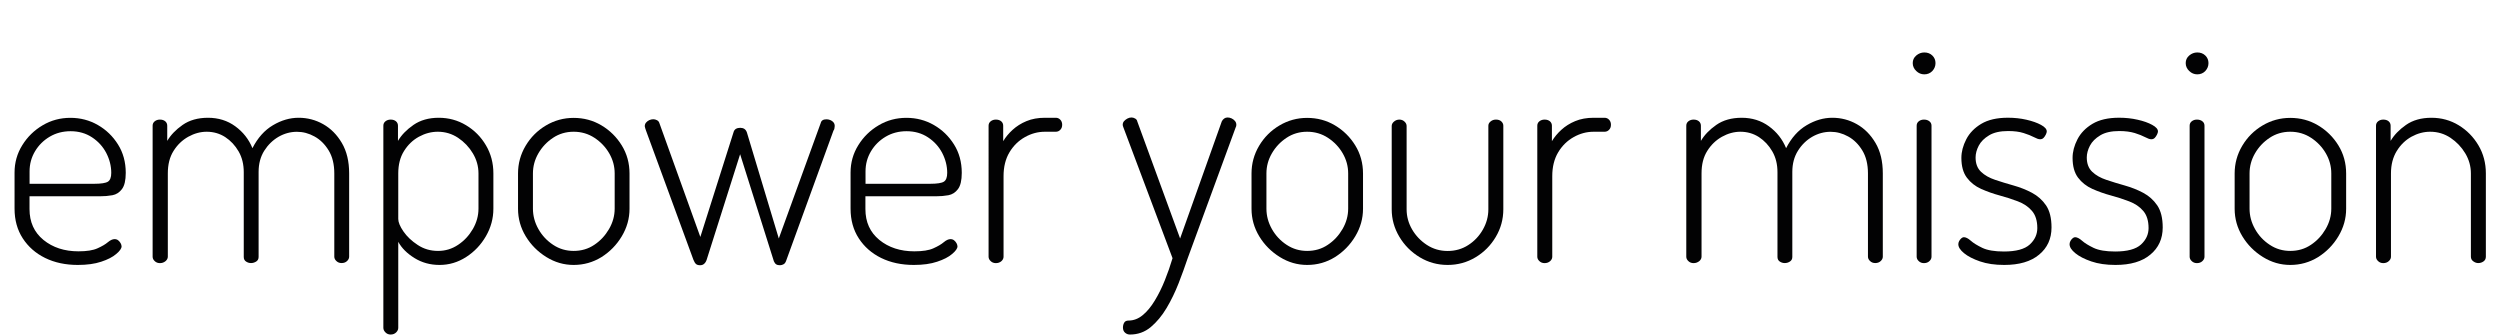
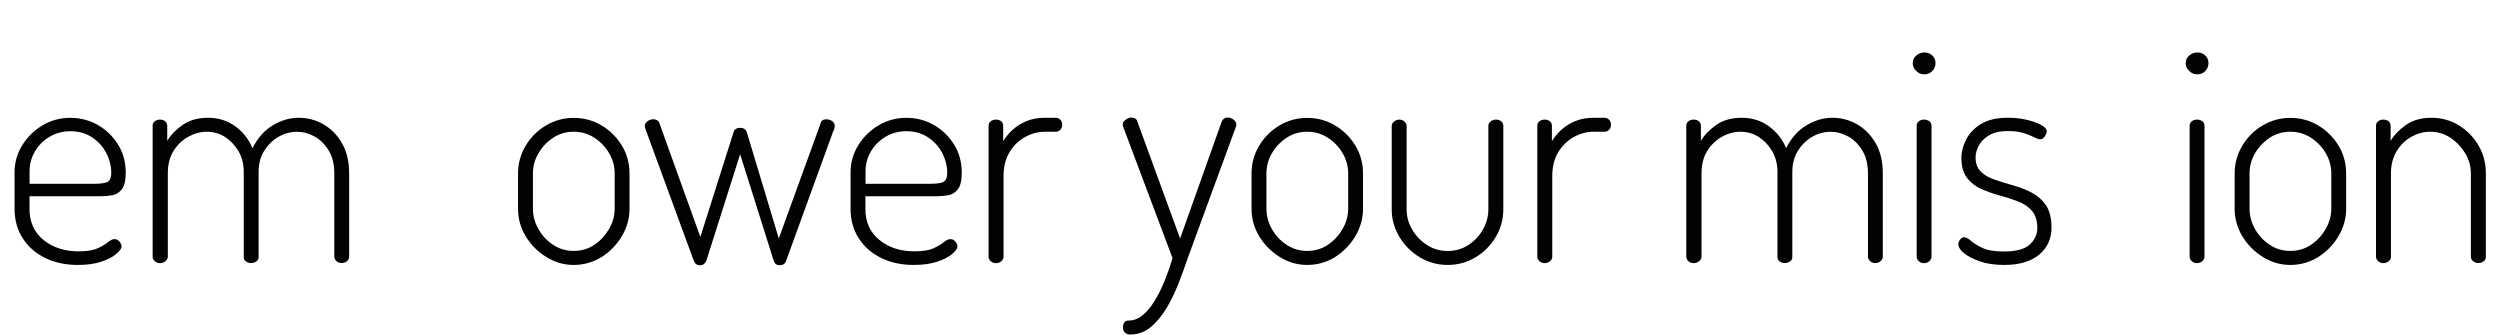
<svg xmlns="http://www.w3.org/2000/svg" xmlns:ns1="http://sodipodi.sourceforge.net/DTD/sodipodi-0.dtd" xmlns:ns2="http://www.inkscape.org/namespaces/inkscape" version="1.1" id="Livello_1" x="0px" y="0px" viewBox="0 0 426.04 57.12" style="enable-background:new 0 0 426.04 57.12;" xml:space="preserve" ns1:docname="scritta empower your mission.svgz">
  <defs id="defs45" />
  <ns1:namedview id="namedview43" pagecolor="#ffffff" bordercolor="#000000" borderopacity="0.25" ns2:showpageshadow="2" ns2:pageopacity="0.0" ns2:pagecheckerboard="0" ns2:deskcolor="#d1d1d1" />
  <style type="text/css" id="style2">
	.st0{fill:#020203;}
</style>
  <g id="g40">
    <path class="st0" d="M13.26,45.15c-2.11,0-3.96-0.4-5.57-1.19c-1.61-0.79-2.88-1.91-3.81-3.34c-0.93-1.43-1.4-3.12-1.4-5.05V29.4   c0-1.69,0.44-3.25,1.32-4.66c0.88-1.42,2.04-2.55,3.47-3.39c1.43-0.85,3.01-1.27,4.74-1.27c1.69,0,3.25,0.41,4.66,1.22   c1.42,0.81,2.56,1.92,3.44,3.32c0.88,1.4,1.32,3.01,1.32,4.84c0,1.28-0.22,2.2-0.65,2.77c-0.43,0.57-0.98,0.92-1.63,1.04   c-0.66,0.12-1.36,0.18-2.12,0.18H5.03v2.18c0,2.21,0.79,3.96,2.38,5.26c1.59,1.29,3.57,1.94,5.96,1.94c1.42,0,2.5-0.17,3.26-0.52   c0.76-0.34,1.35-0.69,1.76-1.04c0.41-0.34,0.79-0.52,1.14-0.52c0.24,0,0.45,0.07,0.62,0.21c0.17,0.14,0.31,0.3,0.41,0.49   s0.16,0.37,0.16,0.54c0,0.34-0.3,0.78-0.91,1.29c-0.6,0.52-1.46,0.96-2.56,1.32C16.15,44.97,14.82,45.15,13.26,45.15z M5.03,31.32   h11.03c1.17,0,1.95-0.12,2.33-0.36c0.38-0.24,0.57-0.74,0.57-1.5c0-1.17-0.29-2.31-0.85-3.39s-1.38-1.98-2.43-2.67   c-1.05-0.69-2.27-1.04-3.65-1.04c-1.31,0-2.5,0.31-3.55,0.93c-1.05,0.62-1.89,1.45-2.51,2.49s-0.93,2.18-0.93,3.42V31.32z" id="path4" />
    <path class="st0" d="M27.25,44.84c-0.35,0-0.64-0.11-0.88-0.34c-0.24-0.22-0.36-0.47-0.36-0.75V21.42c0-0.31,0.12-0.56,0.36-0.75   c0.24-0.19,0.54-0.29,0.88-0.29c0.38,0,0.68,0.1,0.91,0.29c0.22,0.19,0.34,0.44,0.34,0.75v2.59c0.59-1,1.46-1.91,2.62-2.72   c1.16-0.81,2.6-1.22,4.33-1.22c1.76,0,3.31,0.48,4.64,1.45c1.33,0.97,2.31,2.21,2.93,3.73c0.9-1.76,2.06-3.06,3.5-3.91   c1.43-0.85,2.89-1.27,4.38-1.27c1.48,0,2.88,0.36,4.17,1.09c1.3,0.73,2.36,1.8,3.19,3.21c0.83,1.42,1.24,3.14,1.24,5.18v14.19   c0,0.28-0.12,0.53-0.36,0.75c-0.24,0.23-0.55,0.34-0.93,0.34c-0.35,0-0.64-0.11-0.88-0.34c-0.24-0.22-0.36-0.47-0.36-0.75V29.55   c0-1.55-0.32-2.86-0.96-3.91c-0.64-1.05-1.44-1.85-2.41-2.38c-0.97-0.54-1.97-0.8-3-0.8c-1.11,0-2.15,0.29-3.13,0.85   c-0.98,0.57-1.8,1.37-2.44,2.38c-0.64,1.02-0.96,2.22-0.96,3.6v14.5c0,0.35-0.14,0.6-0.41,0.78c-0.28,0.17-0.57,0.26-0.88,0.26   s-0.6-0.09-0.85-0.26c-0.26-0.17-0.39-0.43-0.39-0.78V29.35c0-1.35-0.29-2.53-0.88-3.55c-0.59-1.02-1.35-1.83-2.28-2.44   c-0.93-0.6-1.99-0.91-3.16-0.91c-1.07,0-2.12,0.29-3.13,0.85c-1.02,0.57-1.86,1.37-2.51,2.41c-0.66,1.04-0.98,2.31-0.98,3.83v14.19   c0,0.28-0.12,0.53-0.36,0.75C27.94,44.73,27.63,44.84,27.25,44.84z" id="path6" />
-     <path class="st0" d="M66.57,57.01c-0.35,0-0.64-0.12-0.88-0.36c-0.24-0.24-0.36-0.5-0.36-0.78V21.42c0-0.31,0.12-0.56,0.36-0.75   c0.24-0.19,0.54-0.29,0.88-0.29c0.38,0,0.68,0.1,0.91,0.29c0.22,0.19,0.34,0.44,0.34,0.75v2.59c0.59-1,1.47-1.91,2.64-2.72   c1.17-0.81,2.61-1.22,4.3-1.22c1.69,0,3.25,0.42,4.66,1.27c1.42,0.85,2.55,1.99,3.39,3.42c0.85,1.43,1.27,3.03,1.27,4.79v6.01   c0,1.66-0.42,3.22-1.27,4.69c-0.85,1.47-1.97,2.65-3.37,3.55c-1.4,0.9-2.91,1.35-4.53,1.35c-1.59,0-3.01-0.39-4.27-1.17   c-1.26-0.78-2.19-1.7-2.77-2.77v14.66c0,0.28-0.12,0.54-0.36,0.78C67.26,56.89,66.95,57.01,66.57,57.01z M74.65,42.76   c1.24,0,2.38-0.34,3.42-1.04c1.04-0.69,1.87-1.59,2.51-2.69c0.64-1.11,0.96-2.26,0.96-3.47v-6.01c0-1.21-0.32-2.35-0.96-3.42   c-0.64-1.07-1.48-1.95-2.51-2.64c-1.04-0.69-2.19-1.04-3.47-1.04c-1.11,0-2.18,0.29-3.21,0.85c-1.04,0.57-1.88,1.38-2.54,2.44   c-0.66,1.05-0.98,2.32-0.98,3.81v7.77c0,0.55,0.29,1.26,0.88,2.12c0.59,0.86,1.4,1.63,2.44,2.31   C72.22,42.43,73.37,42.76,74.65,42.76z" id="path8" />
    <path class="st0" d="M97.76,45.15c-1.66,0-3.21-0.45-4.66-1.35c-1.45-0.9-2.62-2.07-3.5-3.52s-1.32-3.02-1.32-4.71v-6.01   c0-1.69,0.43-3.26,1.29-4.71c0.86-1.45,2.02-2.61,3.47-3.47c1.45-0.86,3.02-1.29,4.71-1.29c1.73,0,3.31,0.42,4.74,1.27   c1.43,0.85,2.59,1.99,3.47,3.42c0.88,1.43,1.32,3.03,1.32,4.79v6.01c0,1.66-0.44,3.22-1.32,4.69c-0.88,1.47-2.04,2.65-3.47,3.55   C101.06,44.7,99.48,45.15,97.76,45.15z M97.76,42.76c1.31,0,2.49-0.34,3.52-1.04c1.04-0.69,1.87-1.59,2.51-2.69   c0.64-1.11,0.96-2.26,0.96-3.47v-6.01c0-1.21-0.31-2.35-0.93-3.42s-1.46-1.95-2.51-2.64c-1.05-0.69-2.24-1.04-3.55-1.04   c-1.31,0-2.49,0.35-3.52,1.04c-1.04,0.69-1.87,1.57-2.49,2.64s-0.93,2.21-0.93,3.42v6.01c0,1.21,0.31,2.37,0.93,3.47   s1.46,2,2.51,2.69C95.31,42.42,96.48,42.76,97.76,42.76z" id="path10" />
    <path class="st0" d="M119.31,45.2c-0.31,0-0.54-0.07-0.7-0.21s-0.3-0.38-0.44-0.72l-8.08-22.02c-0.03-0.1-0.08-0.23-0.13-0.39   s-0.08-0.27-0.08-0.34c0-0.24,0.07-0.45,0.21-0.62c0.14-0.17,0.32-0.31,0.54-0.42c0.22-0.1,0.46-0.16,0.7-0.16   c0.21,0,0.41,0.05,0.62,0.16c0.21,0.1,0.34,0.26,0.41,0.47l6.99,19.43l5.65-17.82c0.07-0.28,0.21-0.47,0.41-0.6   c0.21-0.12,0.45-0.18,0.73-0.18c0.28,0,0.51,0.06,0.7,0.18c0.19,0.12,0.34,0.32,0.44,0.6l5.44,18.08l7.15-19.69   c0.1-0.42,0.43-0.62,0.98-0.62c0.21,0,0.42,0.04,0.65,0.13c0.22,0.09,0.41,0.22,0.54,0.39c0.14,0.17,0.21,0.38,0.21,0.62   c0,0.1-0.02,0.24-0.05,0.42c-0.03,0.17-0.09,0.29-0.16,0.36l-8.08,22.22c-0.1,0.28-0.25,0.47-0.44,0.57   c-0.19,0.1-0.39,0.16-0.6,0.16c-0.28,0-0.49-0.05-0.65-0.16c-0.16-0.1-0.28-0.28-0.39-0.52l-5.75-18.24l-5.7,17.98   c-0.1,0.31-0.25,0.54-0.44,0.7C119.82,45.12,119.58,45.2,119.31,45.2z" id="path12" />
    <path class="st0" d="M155.73,45.15c-2.11,0-3.96-0.4-5.57-1.19c-1.61-0.79-2.88-1.91-3.81-3.34c-0.93-1.43-1.4-3.12-1.4-5.05V29.4   c0-1.69,0.44-3.25,1.32-4.66c0.88-1.42,2.04-2.55,3.47-3.39c1.43-0.85,3.01-1.27,4.74-1.27c1.69,0,3.25,0.41,4.66,1.22   c1.42,0.81,2.56,1.92,3.44,3.32c0.88,1.4,1.32,3.01,1.32,4.84c0,1.28-0.22,2.2-0.65,2.77c-0.43,0.57-0.98,0.92-1.63,1.04   c-0.66,0.12-1.36,0.18-2.12,0.18h-12.02v2.18c0,2.21,0.79,3.96,2.38,5.26c1.59,1.29,3.57,1.94,5.96,1.94c1.42,0,2.5-0.17,3.26-0.52   c0.76-0.34,1.35-0.69,1.76-1.04c0.41-0.34,0.79-0.52,1.14-0.52c0.24,0,0.45,0.07,0.62,0.21c0.17,0.14,0.31,0.3,0.41,0.49   s0.16,0.37,0.16,0.54c0,0.34-0.3,0.78-0.91,1.29c-0.6,0.52-1.46,0.96-2.56,1.32C158.61,44.97,157.28,45.15,155.73,45.15z    M147.49,31.32h11.03c1.17,0,1.95-0.12,2.33-0.36c0.38-0.24,0.57-0.74,0.57-1.5c0-1.17-0.29-2.31-0.85-3.39s-1.38-1.98-2.43-2.67   c-1.05-0.69-2.27-1.04-3.65-1.04c-1.31,0-2.5,0.31-3.55,0.93c-1.05,0.62-1.89,1.45-2.51,2.49s-0.93,2.18-0.93,3.42V31.32z" id="path14" />
    <path class="st0" d="M169.71,44.84c-0.35,0-0.64-0.11-0.88-0.34c-0.24-0.22-0.36-0.47-0.36-0.75V21.42c0-0.31,0.12-0.56,0.36-0.75   c0.24-0.19,0.54-0.29,0.88-0.29c0.38,0,0.68,0.1,0.91,0.29c0.22,0.19,0.34,0.44,0.34,0.75v2.64c0.41-0.69,0.95-1.34,1.61-1.94   c0.66-0.6,1.44-1.1,2.36-1.48c0.91-0.38,1.96-0.57,3.13-0.57h1.86c0.31,0,0.57,0.11,0.78,0.34c0.21,0.22,0.31,0.51,0.31,0.85   c0,0.35-0.1,0.63-0.31,0.85c-0.21,0.23-0.47,0.34-0.78,0.34h-1.86c-1.17,0-2.31,0.3-3.39,0.91c-1.09,0.61-1.97,1.47-2.64,2.59   c-0.67,1.12-1.01,2.48-1.01,4.07v13.73c0,0.28-0.12,0.53-0.36,0.75C170.4,44.73,170.09,44.84,169.71,44.84z" id="path16" />
    <path class="st0" d="M192.56,57.01c-0.31,0-0.59-0.1-0.83-0.31c-0.24-0.21-0.36-0.5-0.36-0.88c0-0.31,0.07-0.59,0.21-0.83   c0.14-0.24,0.38-0.36,0.73-0.36c0.86,0,1.67-0.3,2.41-0.91c0.74-0.6,1.43-1.43,2.07-2.49c0.64-1.05,1.21-2.2,1.71-3.45   c0.5-1.24,0.94-2.5,1.32-3.78l-8.39-22.33c-0.07-0.17-0.1-0.31-0.1-0.41c0-0.24,0.08-0.45,0.23-0.62c0.16-0.17,0.34-0.32,0.57-0.44   c0.22-0.12,0.46-0.18,0.7-0.18c0.21,0,0.41,0.06,0.62,0.18c0.21,0.12,0.33,0.29,0.36,0.49l7.3,19.95l7.1-19.95   c0.1-0.21,0.24-0.37,0.41-0.49c0.17-0.12,0.36-0.18,0.57-0.18c0.24,0,0.47,0.05,0.7,0.16c0.22,0.1,0.41,0.25,0.57,0.44   c0.16,0.19,0.23,0.41,0.23,0.65c0,0.17-0.03,0.31-0.1,0.41l-8.19,22.33c-0.45,1.35-0.97,2.77-1.55,4.27   c-0.59,1.5-1.27,2.91-2.05,4.22c-0.78,1.31-1.68,2.39-2.69,3.24C195.09,56.59,193.91,57.01,192.56,57.01z" id="path18" />
    <path class="st0" d="M222.76,45.15c-1.66,0-3.21-0.45-4.66-1.35c-1.45-0.9-2.62-2.07-3.5-3.52s-1.32-3.02-1.32-4.71v-6.01   c0-1.69,0.43-3.26,1.29-4.71c0.86-1.45,2.02-2.61,3.47-3.47c1.45-0.86,3.02-1.29,4.71-1.29c1.73,0,3.31,0.42,4.74,1.27   c1.43,0.85,2.59,1.99,3.47,3.42c0.88,1.43,1.32,3.03,1.32,4.79v6.01c0,1.66-0.44,3.22-1.32,4.69c-0.88,1.47-2.04,2.65-3.47,3.55   C226.07,44.7,224.49,45.15,222.76,45.15z M222.76,42.76c1.31,0,2.49-0.34,3.52-1.04c1.04-0.69,1.87-1.59,2.51-2.69   c0.64-1.11,0.96-2.26,0.96-3.47v-6.01c0-1.21-0.31-2.35-0.93-3.42s-1.46-1.95-2.51-2.64c-1.05-0.69-2.24-1.04-3.55-1.04   c-1.31,0-2.49,0.35-3.52,1.04c-1.04,0.69-1.87,1.57-2.49,2.64s-0.93,2.21-0.93,3.42v6.01c0,1.21,0.31,2.37,0.93,3.47   s1.46,2,2.51,2.69C220.32,42.42,221.48,42.76,222.76,42.76z" id="path20" />
    <path class="st0" d="M246.7,45.15c-1.73,0-3.32-0.44-4.77-1.32c-1.45-0.88-2.61-2.05-3.47-3.5s-1.29-3-1.29-4.66v-14.2   c0-0.28,0.13-0.53,0.39-0.75c0.26-0.22,0.56-0.34,0.91-0.34c0.34,0,0.64,0.11,0.88,0.34c0.24,0.22,0.36,0.47,0.36,0.75v14.2   c0,1.21,0.31,2.35,0.93,3.42s1.46,1.95,2.51,2.64c1.05,0.69,2.24,1.04,3.55,1.04c1.31,0,2.49-0.34,3.52-1.01   c1.04-0.67,1.87-1.55,2.49-2.64c0.62-1.09,0.93-2.24,0.93-3.44V21.42c0-0.28,0.13-0.52,0.39-0.73c0.26-0.21,0.56-0.31,0.91-0.31   c0.38,0,0.68,0.1,0.91,0.31c0.22,0.21,0.34,0.45,0.34,0.73v14.25c0,1.69-0.43,3.26-1.29,4.71c-0.86,1.45-2.01,2.61-3.45,3.47   C250,44.72,248.42,45.15,246.7,45.15z" id="path22" />
    <path class="st0" d="M263.22,44.84c-0.35,0-0.64-0.11-0.88-0.34c-0.24-0.22-0.36-0.47-0.36-0.75V21.42c0-0.31,0.12-0.56,0.36-0.75   c0.24-0.19,0.54-0.29,0.88-0.29c0.38,0,0.68,0.1,0.91,0.29c0.22,0.19,0.34,0.44,0.34,0.75v2.64c0.42-0.69,0.95-1.34,1.61-1.94   c0.66-0.6,1.44-1.1,2.36-1.48c0.91-0.38,1.96-0.57,3.13-0.57h1.87c0.31,0,0.57,0.11,0.78,0.34c0.21,0.22,0.31,0.51,0.31,0.85   c0,0.35-0.1,0.63-0.31,0.85c-0.21,0.23-0.47,0.34-0.78,0.34h-1.87c-1.17,0-2.31,0.3-3.39,0.91c-1.09,0.61-1.97,1.47-2.64,2.59   c-0.67,1.12-1.01,2.48-1.01,4.07v13.73c0,0.28-0.12,0.53-0.36,0.75C263.91,44.73,263.6,44.84,263.22,44.84z" id="path24" />
    <path class="st0" d="M288.61,44.84c-0.35,0-0.64-0.11-0.88-0.34c-0.24-0.22-0.36-0.47-0.36-0.75V21.42c0-0.31,0.12-0.56,0.36-0.75   c0.24-0.19,0.54-0.29,0.88-0.29c0.38,0,0.68,0.1,0.91,0.29c0.22,0.19,0.34,0.44,0.34,0.75v2.59c0.59-1,1.46-1.91,2.62-2.72   c1.16-0.81,2.6-1.22,4.33-1.22c1.76,0,3.31,0.48,4.64,1.45c1.33,0.97,2.31,2.21,2.93,3.73c0.9-1.76,2.06-3.06,3.5-3.91   c1.43-0.85,2.89-1.27,4.38-1.27c1.48,0,2.88,0.36,4.17,1.09c1.3,0.73,2.36,1.8,3.19,3.21s1.24,3.14,1.24,5.18v14.19   c0,0.28-0.12,0.53-0.36,0.75c-0.24,0.23-0.55,0.34-0.93,0.34c-0.35,0-0.64-0.11-0.88-0.34c-0.24-0.22-0.36-0.47-0.36-0.75V29.55   c0-1.55-0.32-2.86-0.96-3.91c-0.64-1.05-1.44-1.85-2.41-2.38c-0.97-0.54-1.97-0.8-3-0.8c-1.11,0-2.15,0.29-3.13,0.85   c-0.98,0.57-1.8,1.37-2.43,2.38c-0.64,1.02-0.96,2.22-0.96,3.6v14.5c0,0.35-0.14,0.6-0.41,0.78s-0.57,0.26-0.88,0.26   c-0.31,0-0.6-0.09-0.85-0.26s-0.39-0.43-0.39-0.78V29.35c0-1.35-0.29-2.53-0.88-3.55c-0.59-1.02-1.35-1.83-2.28-2.44   c-0.93-0.6-1.99-0.91-3.16-0.91c-1.07,0-2.12,0.29-3.13,0.85c-1.02,0.57-1.86,1.37-2.51,2.41c-0.66,1.04-0.98,2.31-0.98,3.83v14.19   c0,0.28-0.12,0.53-0.36,0.75C289.3,44.73,288.98,44.84,288.61,44.84z" id="path26" />
    <path class="st0" d="M327.93,12.67c-0.52,0-0.98-0.19-1.37-0.57c-0.4-0.38-0.6-0.83-0.6-1.35s0.2-0.95,0.6-1.29   c0.4-0.34,0.86-0.52,1.37-0.52c0.55,0,1.01,0.17,1.37,0.52c0.36,0.35,0.54,0.78,0.54,1.29s-0.18,0.97-0.54,1.35   C328.94,12.48,328.48,12.67,327.93,12.67z M327.87,44.84c-0.35,0-0.64-0.11-0.88-0.34c-0.24-0.22-0.36-0.47-0.36-0.75V21.42   c0-0.31,0.12-0.56,0.36-0.75c0.24-0.19,0.54-0.29,0.88-0.29c0.38,0,0.69,0.1,0.93,0.29c0.24,0.19,0.36,0.44,0.36,0.75v22.33   c0,0.28-0.12,0.53-0.36,0.75C328.56,44.73,328.25,44.84,327.87,44.84z" id="path28" />
    <path class="st0" d="M341.55,45.15c-1.59,0-2.96-0.2-4.12-0.6c-1.16-0.4-2.06-0.86-2.72-1.4c-0.66-0.54-0.98-1.04-0.98-1.53   c0-0.17,0.04-0.34,0.13-0.52c0.09-0.17,0.21-0.33,0.36-0.47c0.16-0.14,0.3-0.21,0.44-0.21c0.35,0,0.74,0.2,1.19,0.6   c0.45,0.4,1.1,0.8,1.97,1.22c0.86,0.41,2.09,0.62,3.68,0.62c2.07,0,3.54-0.4,4.4-1.19c0.86-0.79,1.29-1.73,1.29-2.8   c0-1.24-0.3-2.22-0.91-2.93c-0.6-0.71-1.41-1.25-2.41-1.63c-1-0.38-2.05-0.72-3.13-1.01c-1.09-0.29-2.13-0.67-3.13-1.11   c-1-0.45-1.81-1.09-2.43-1.92c-0.62-0.83-0.93-1.95-0.93-3.37c0-1.04,0.28-2.09,0.83-3.16c0.55-1.07,1.41-1.95,2.56-2.64   c1.16-0.69,2.67-1.04,4.53-1.04c1.1,0,2.16,0.11,3.16,0.34s1.83,0.52,2.49,0.88c0.66,0.36,0.98,0.73,0.98,1.11   c0,0.14-0.05,0.32-0.16,0.54s-0.23,0.41-0.39,0.57c-0.16,0.16-0.35,0.23-0.6,0.23c-0.24,0-0.59-0.12-1.04-0.36   c-0.45-0.24-1.04-0.47-1.76-0.7s-1.61-0.34-2.64-0.34c-1.35,0-2.43,0.24-3.24,0.73s-1.4,1.07-1.76,1.76   c-0.36,0.69-0.54,1.37-0.54,2.02c0,1.04,0.31,1.85,0.93,2.44c0.62,0.59,1.42,1.04,2.41,1.37c0.98,0.33,2.03,0.65,3.13,0.96   c1.11,0.31,2.15,0.72,3.13,1.24c0.98,0.52,1.79,1.24,2.41,2.15c0.62,0.92,0.93,2.17,0.93,3.76c0,1.93-0.71,3.48-2.12,4.64   C346.09,44.57,344.11,45.15,341.55,45.15z" id="path30" />
-     <path class="st0" d="M360.51,45.15c-1.59,0-2.96-0.2-4.12-0.6c-1.16-0.4-2.06-0.86-2.72-1.4c-0.66-0.54-0.98-1.04-0.98-1.53   c0-0.17,0.04-0.34,0.13-0.52c0.08-0.17,0.21-0.33,0.36-0.47c0.16-0.14,0.3-0.21,0.44-0.21c0.34,0,0.74,0.2,1.19,0.6   c0.45,0.4,1.1,0.8,1.97,1.22c0.86,0.41,2.09,0.62,3.68,0.62c2.07,0,3.54-0.4,4.4-1.19c0.86-0.79,1.29-1.73,1.29-2.8   c0-1.24-0.3-2.22-0.91-2.93c-0.6-0.71-1.41-1.25-2.41-1.63c-1-0.38-2.05-0.72-3.13-1.01c-1.09-0.29-2.13-0.67-3.13-1.11   c-1-0.45-1.81-1.09-2.44-1.92c-0.62-0.83-0.93-1.95-0.93-3.37c0-1.04,0.28-2.09,0.83-3.16c0.55-1.07,1.41-1.95,2.56-2.64   c1.16-0.69,2.67-1.04,4.53-1.04c1.1,0,2.16,0.11,3.16,0.34c1,0.22,1.83,0.52,2.49,0.88c0.66,0.36,0.98,0.73,0.98,1.11   c0,0.14-0.05,0.32-0.16,0.54s-0.23,0.41-0.39,0.57c-0.16,0.16-0.35,0.23-0.6,0.23c-0.24,0-0.59-0.12-1.04-0.36   c-0.45-0.24-1.04-0.47-1.76-0.7c-0.73-0.22-1.61-0.34-2.64-0.34c-1.35,0-2.43,0.24-3.24,0.73s-1.4,1.07-1.76,1.76   c-0.36,0.69-0.54,1.37-0.54,2.02c0,1.04,0.31,1.85,0.93,2.44c0.62,0.59,1.42,1.04,2.41,1.37c0.98,0.33,2.03,0.65,3.13,0.96   c1.1,0.31,2.15,0.72,3.13,1.24c0.98,0.52,1.79,1.24,2.41,2.15c0.62,0.92,0.93,2.17,0.93,3.76c0,1.93-0.71,3.48-2.12,4.64   C365.05,44.57,363.07,45.15,360.51,45.15z" id="path32" />
    <path class="st0" d="M374.45,12.67c-0.52,0-0.98-0.19-1.37-0.57c-0.4-0.38-0.6-0.83-0.6-1.35s0.2-0.95,0.6-1.29   c0.4-0.34,0.85-0.52,1.37-0.52c0.55,0,1.01,0.17,1.37,0.52c0.36,0.35,0.54,0.78,0.54,1.29s-0.18,0.97-0.54,1.35   C375.46,12.48,375,12.67,374.45,12.67z M374.39,44.84c-0.35,0-0.64-0.11-0.88-0.34c-0.24-0.22-0.36-0.47-0.36-0.75V21.42   c0-0.31,0.12-0.56,0.36-0.75c0.24-0.19,0.54-0.29,0.88-0.29c0.38,0,0.69,0.1,0.93,0.29c0.24,0.19,0.36,0.44,0.36,0.75v22.33   c0,0.28-0.12,0.53-0.36,0.75C375.08,44.73,374.77,44.84,374.39,44.84z" id="path34" />
    <path class="st0" d="M390.3,45.15c-1.66,0-3.21-0.45-4.66-1.35c-1.45-0.9-2.62-2.07-3.5-3.52s-1.32-3.02-1.32-4.71v-6.01   c0-1.69,0.43-3.26,1.29-4.71c0.86-1.45,2.02-2.61,3.47-3.47s3.02-1.29,4.71-1.29c1.73,0,3.31,0.42,4.74,1.27   c1.43,0.85,2.59,1.99,3.47,3.42c0.88,1.43,1.32,3.03,1.32,4.79v6.01c0,1.66-0.44,3.22-1.32,4.69c-0.88,1.47-2.04,2.65-3.47,3.55   C393.6,44.7,392.02,45.15,390.3,45.15z M390.3,42.76c1.31,0,2.49-0.34,3.52-1.04c1.04-0.69,1.87-1.59,2.51-2.69   c0.64-1.11,0.96-2.26,0.96-3.47v-6.01c0-1.21-0.31-2.35-0.93-3.42c-0.62-1.07-1.46-1.95-2.51-2.64c-1.05-0.69-2.24-1.04-3.55-1.04   c-1.31,0-2.49,0.35-3.52,1.04c-1.04,0.69-1.87,1.57-2.49,2.64c-0.62,1.07-0.93,2.21-0.93,3.42v6.01c0,1.21,0.31,2.37,0.93,3.47   c0.62,1.11,1.46,2,2.51,2.69C387.85,42.42,389.02,42.76,390.3,42.76z" id="path36" />
    <path class="st0" d="M406.15,44.84c-0.35,0-0.64-0.11-0.88-0.34c-0.24-0.22-0.36-0.47-0.36-0.75V21.42c0-0.31,0.12-0.56,0.36-0.75   c0.24-0.19,0.54-0.29,0.88-0.29c0.38,0,0.68,0.1,0.91,0.29c0.22,0.19,0.34,0.44,0.34,0.75v2.59c0.59-1,1.46-1.91,2.62-2.72   c1.16-0.81,2.6-1.22,4.33-1.22c1.69,0,3.24,0.42,4.64,1.27c1.4,0.85,2.52,1.99,3.37,3.42c0.85,1.43,1.27,3.03,1.27,4.79v14.19   c0,0.35-0.13,0.61-0.39,0.8c-0.26,0.19-0.56,0.29-0.91,0.29c-0.28,0-0.55-0.09-0.83-0.29c-0.28-0.19-0.42-0.46-0.42-0.8V29.55   c0-1.21-0.32-2.35-0.96-3.42c-0.64-1.07-1.48-1.95-2.51-2.64c-1.04-0.69-2.19-1.04-3.47-1.04c-1.11,0-2.17,0.29-3.19,0.85   c-1.02,0.57-1.86,1.38-2.51,2.44s-0.98,2.32-0.98,3.81v14.19c0,0.28-0.12,0.53-0.36,0.75C406.84,44.73,406.53,44.84,406.15,44.84z" id="path38" />
  </g>
</svg>